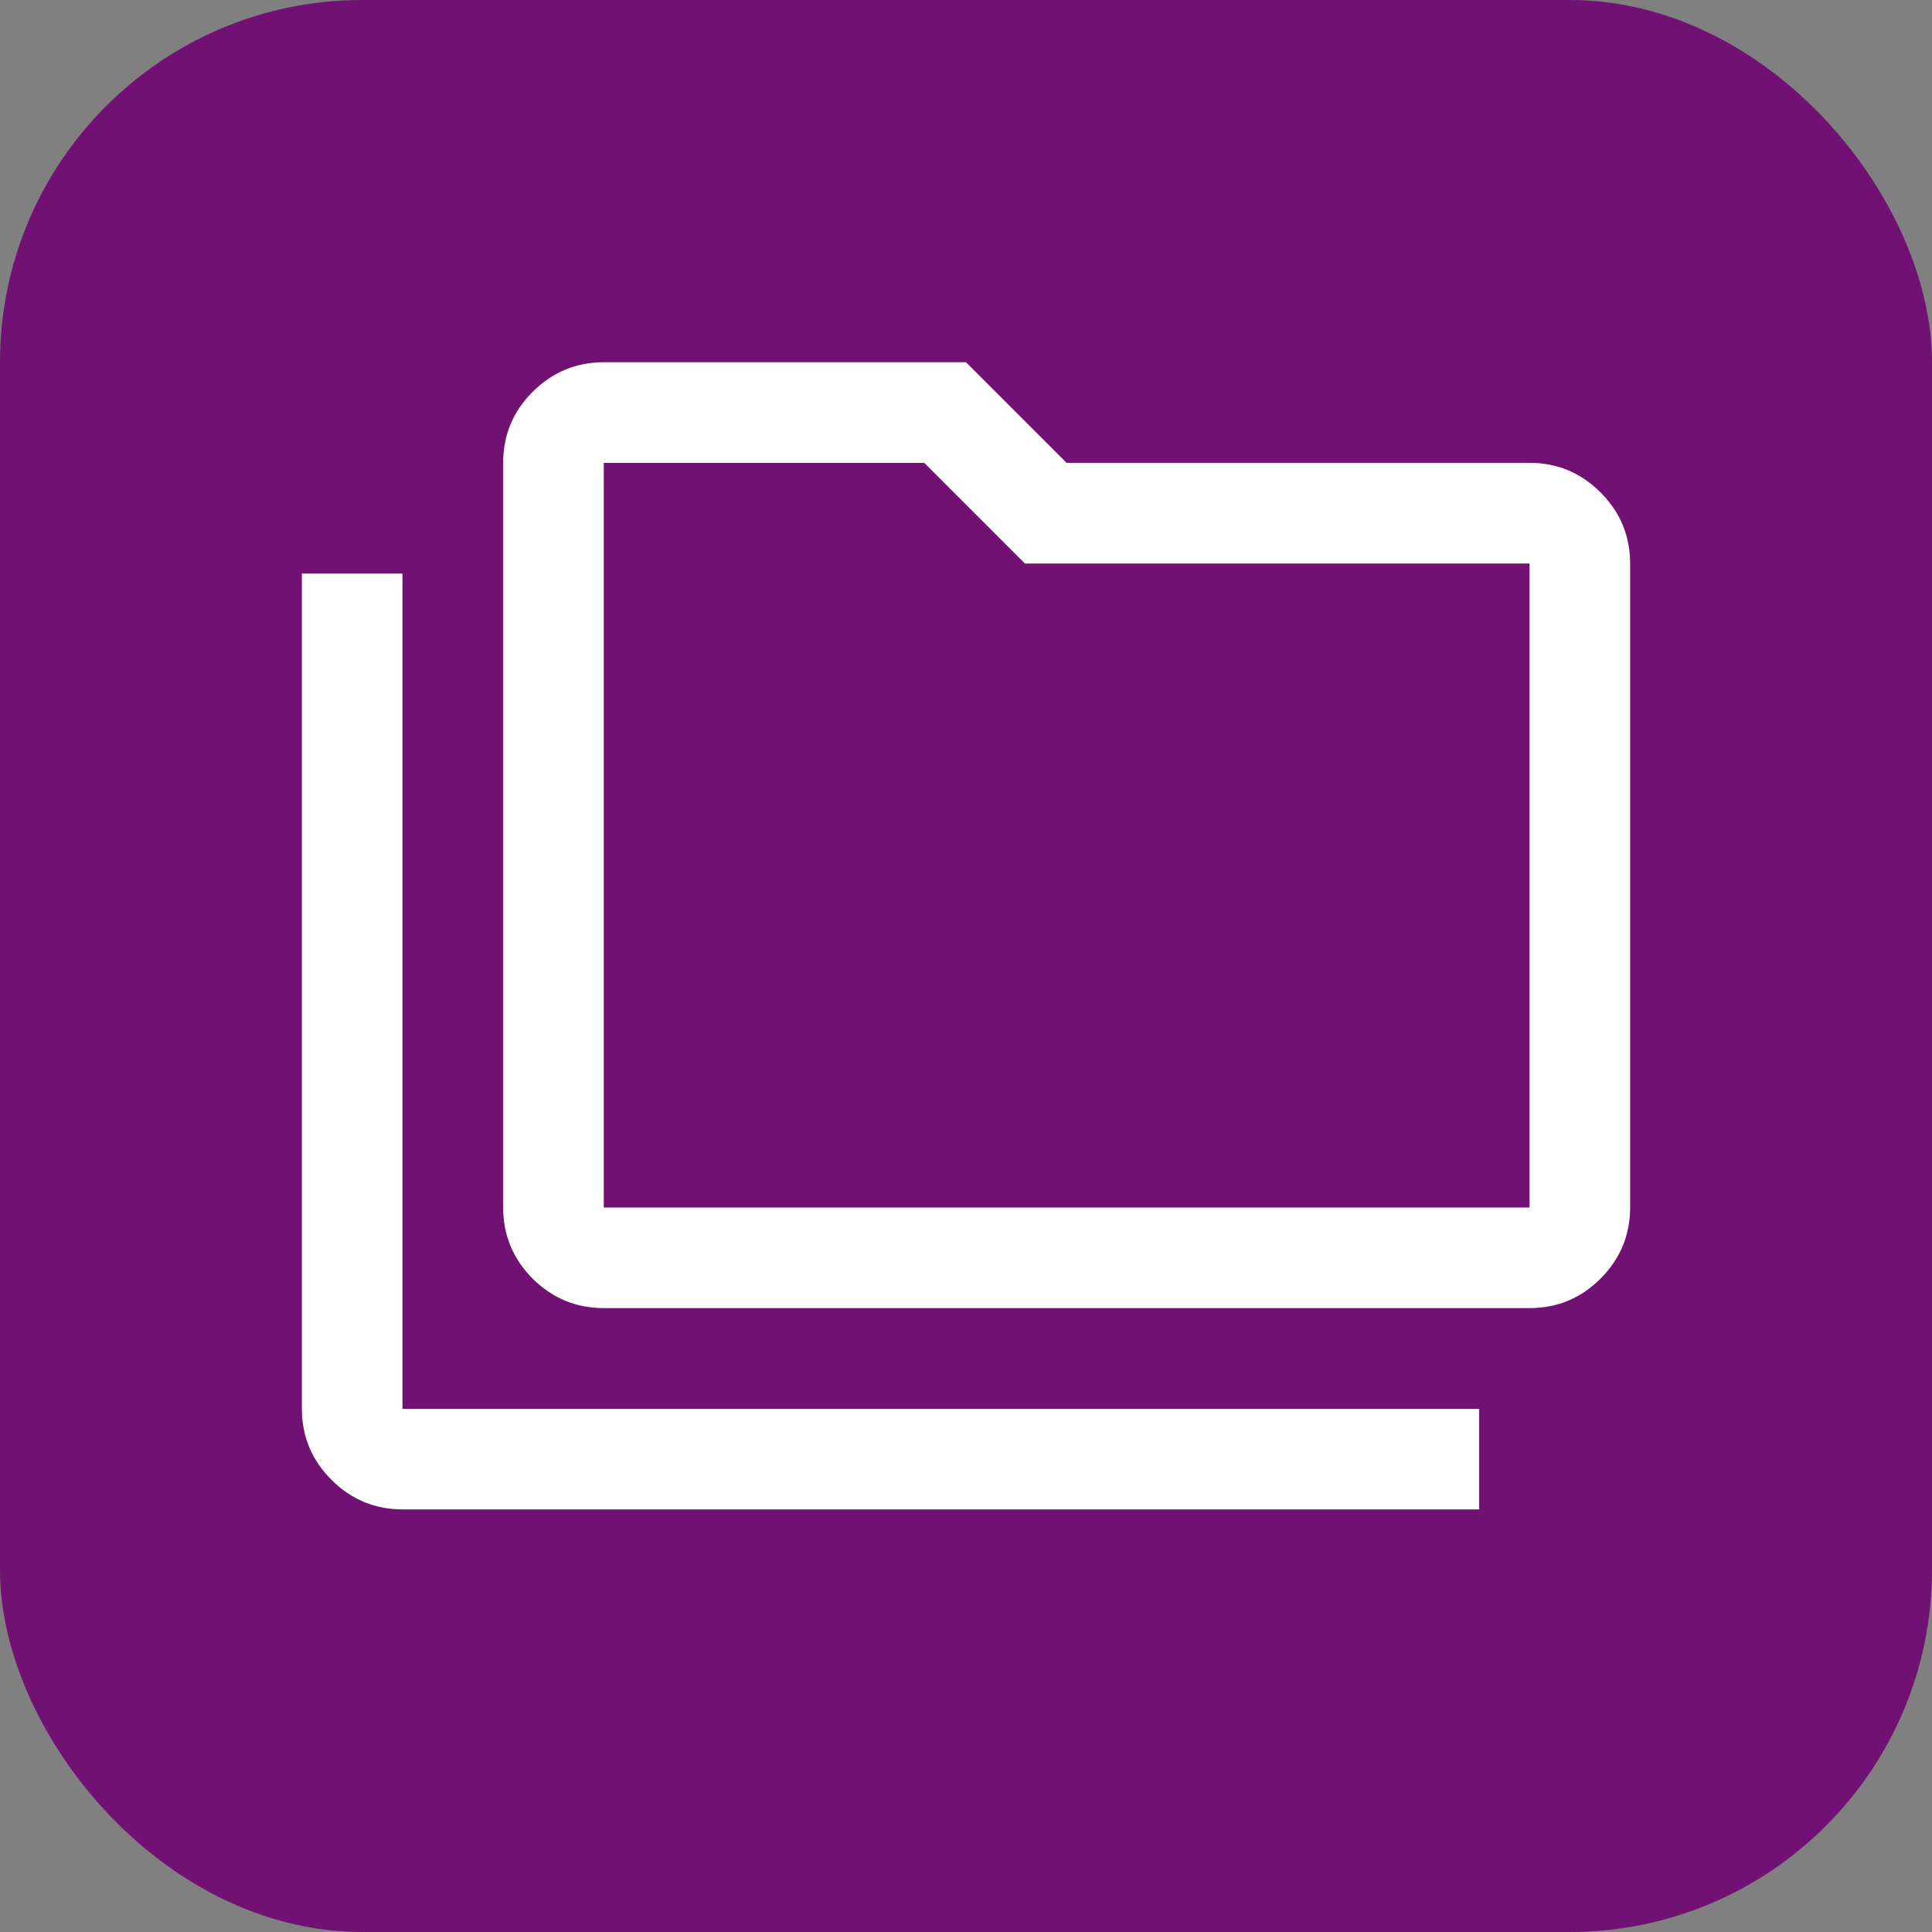
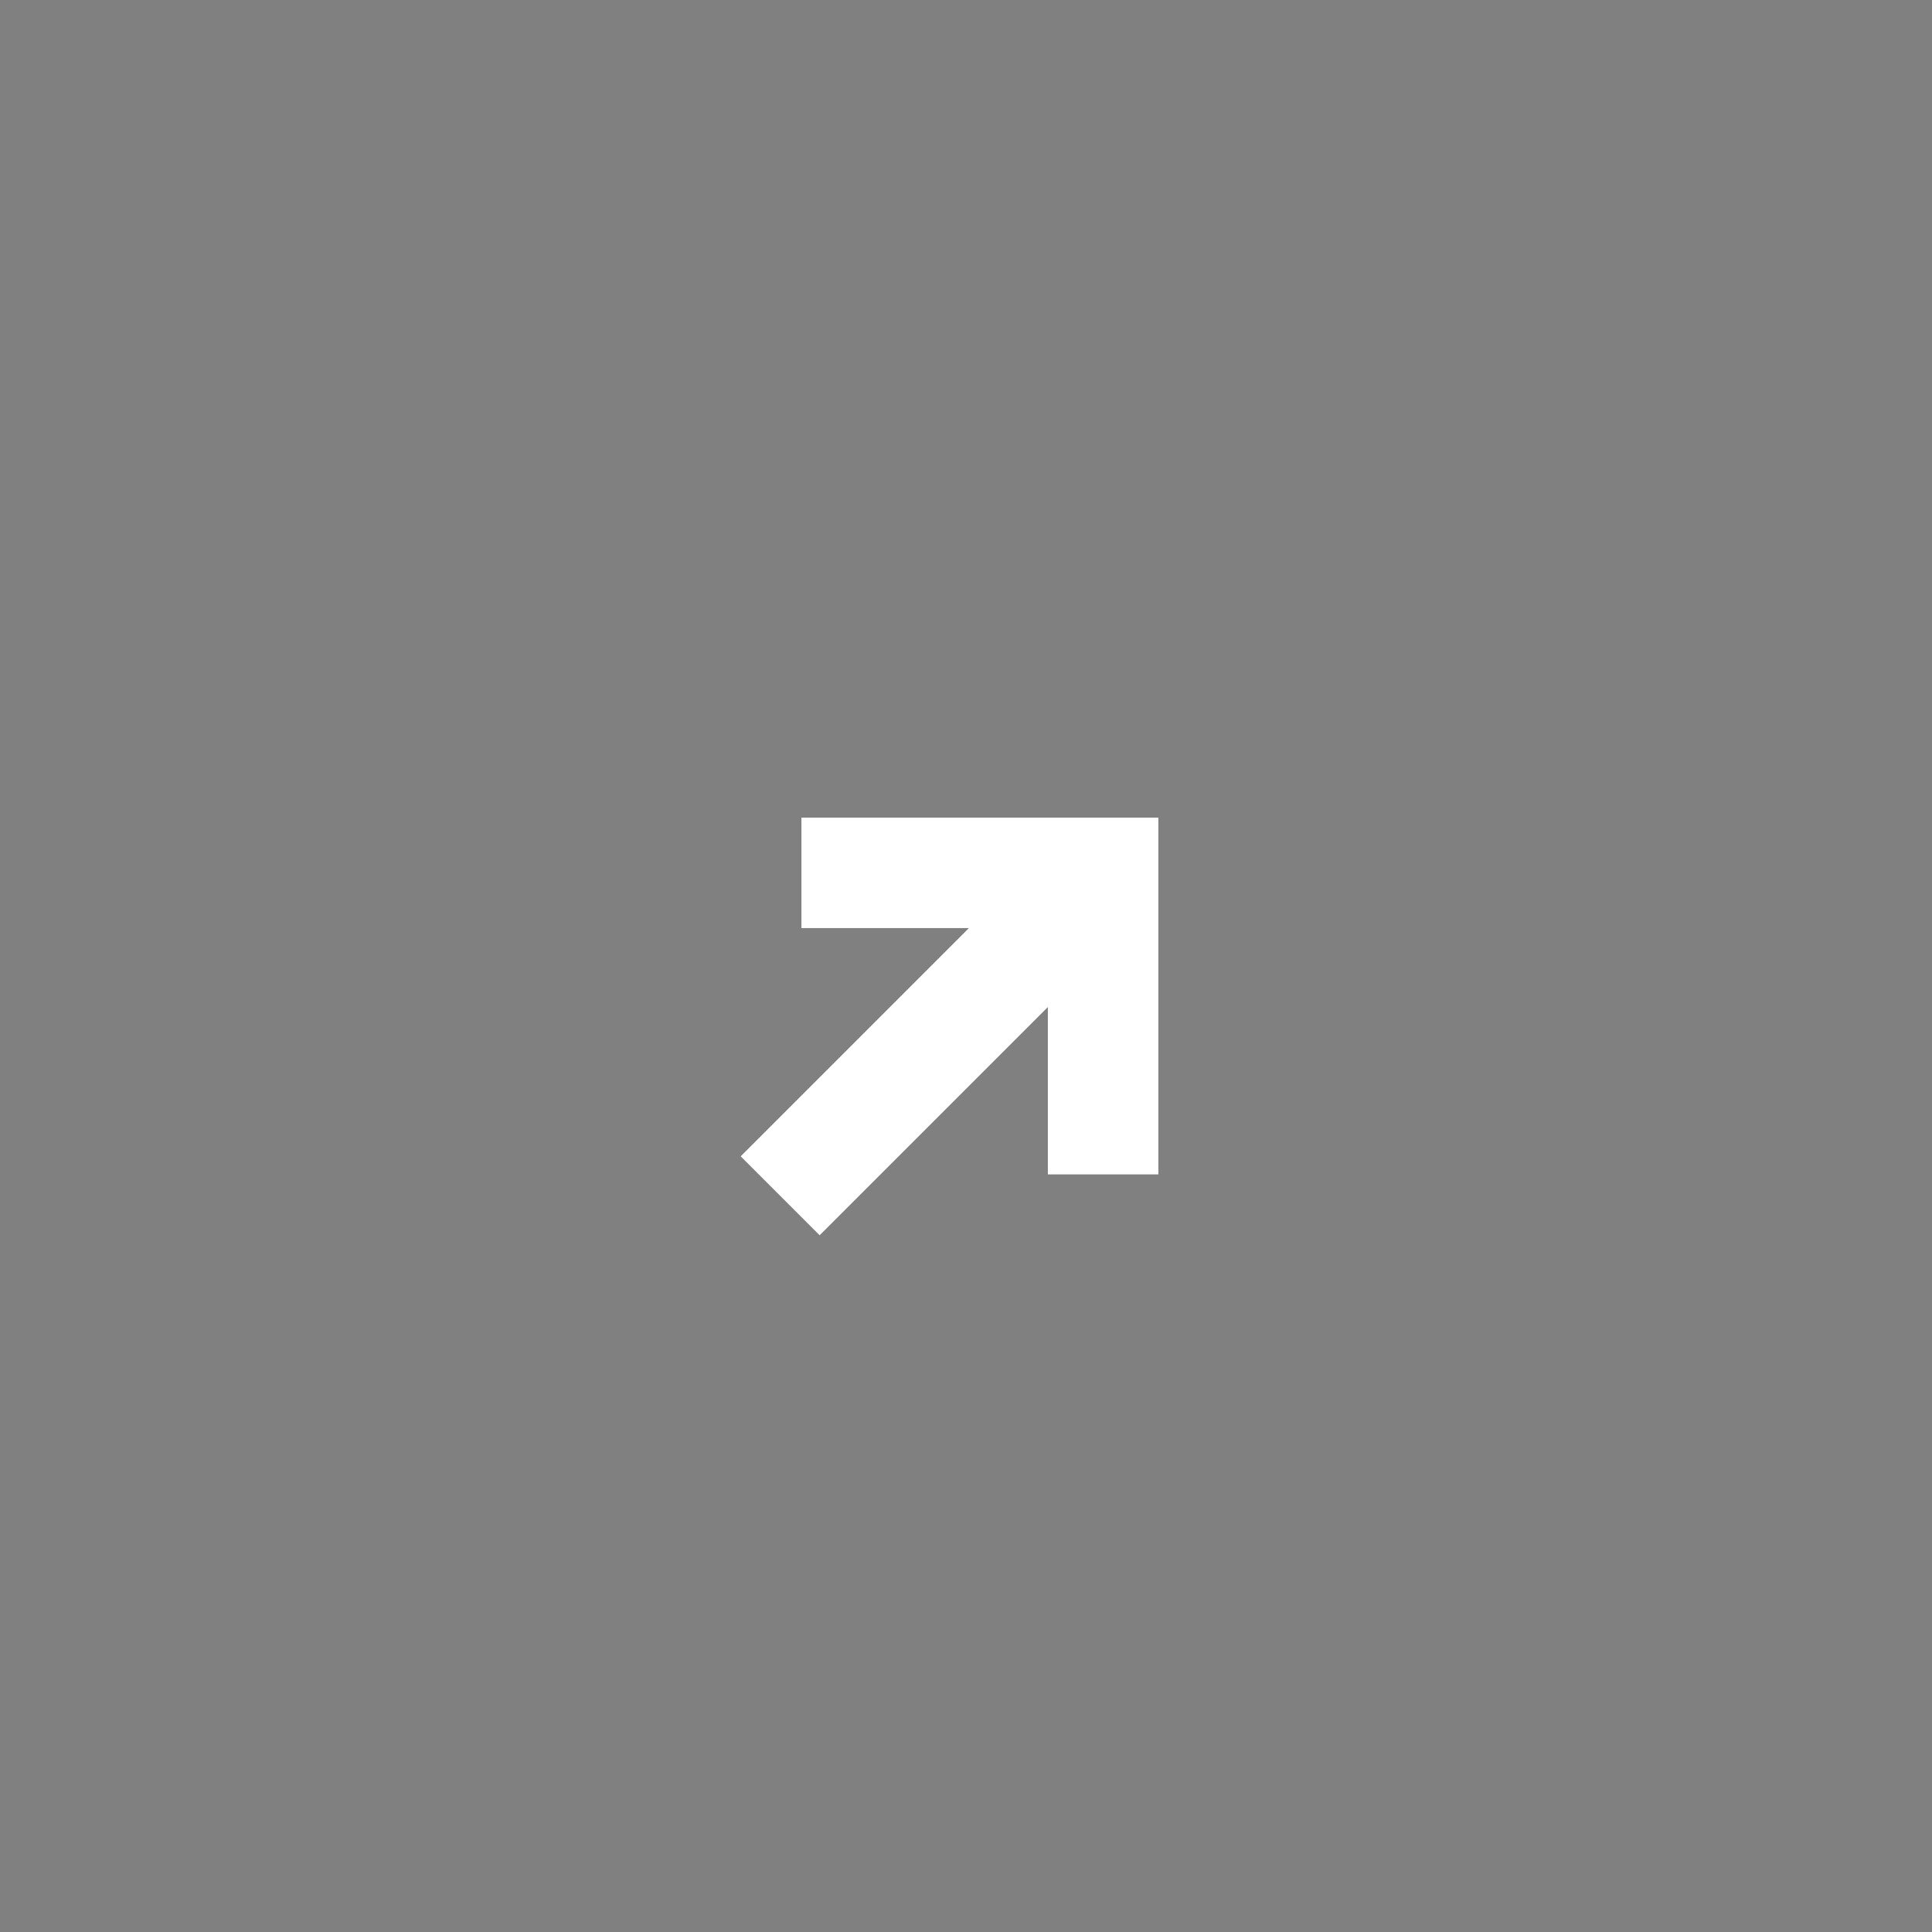
<svg xmlns="http://www.w3.org/2000/svg" width="16" height="16" viewBox="0 0 16 16" fill="none">
  <rect x="0" y="0" width="16" height="16" fill="#808080" stroke="none" />
-   <path fill-rule="evenodd" clip-rule="evenodd" d="M2.736 12.159C2.919 12.345 3.136 12.439 3.386 12.439H12.633C12.877 12.439 13.091 12.345 13.278 12.159C13.464 11.972 13.558 11.757 13.558 11.514V5.411C13.558 5.167 13.464 4.952 13.278 4.766C13.091 4.579 12.877 4.486 12.633 4.486H8.009L7.085 3.561H3.386C3.136 3.561 2.919 3.654 2.736 3.841C2.553 4.027 2.461 4.242 2.461 4.486V11.514C2.461 11.757 2.553 11.972 2.736 12.159ZM3.386 11.514V4.486H6.701L7.626 5.411H12.633V11.514H3.386Z" fill="white" />
  <path fill-rule="evenodd" clip-rule="evenodd" d="M8.678 8.34L6.788 10.23L6.134 9.576L8.024 7.686L6.637 7.686L6.637 6.771L9.593 6.771L9.593 9.726L8.678 9.726L8.678 8.34Z" fill="white" />
-   <rect width="16" height="16" rx="3" fill="#711173" />
-   <path d="M3.333 12.5C3.104 12.5 2.908 12.418 2.745 12.255C2.582 12.092 2.5 11.896 2.5 11.667V4.75H3.333V11.667H12.25V12.5H3.333ZM5 10.833C4.771 10.833 4.575 10.752 4.411 10.589C4.248 10.425 4.167 10.229 4.167 10V3.833C4.167 3.604 4.248 3.408 4.411 3.245C4.575 3.082 4.771 3 5 3H8L8.833 3.833H12.667C12.896 3.833 13.092 3.915 13.255 4.078C13.418 4.241 13.5 4.438 13.5 4.667V10C13.5 10.229 13.418 10.425 13.255 10.589C13.092 10.752 12.896 10.833 12.667 10.833H5ZM5 10H12.667V4.667H8.488L7.654 3.833H5V10Z" fill="white" />
</svg>